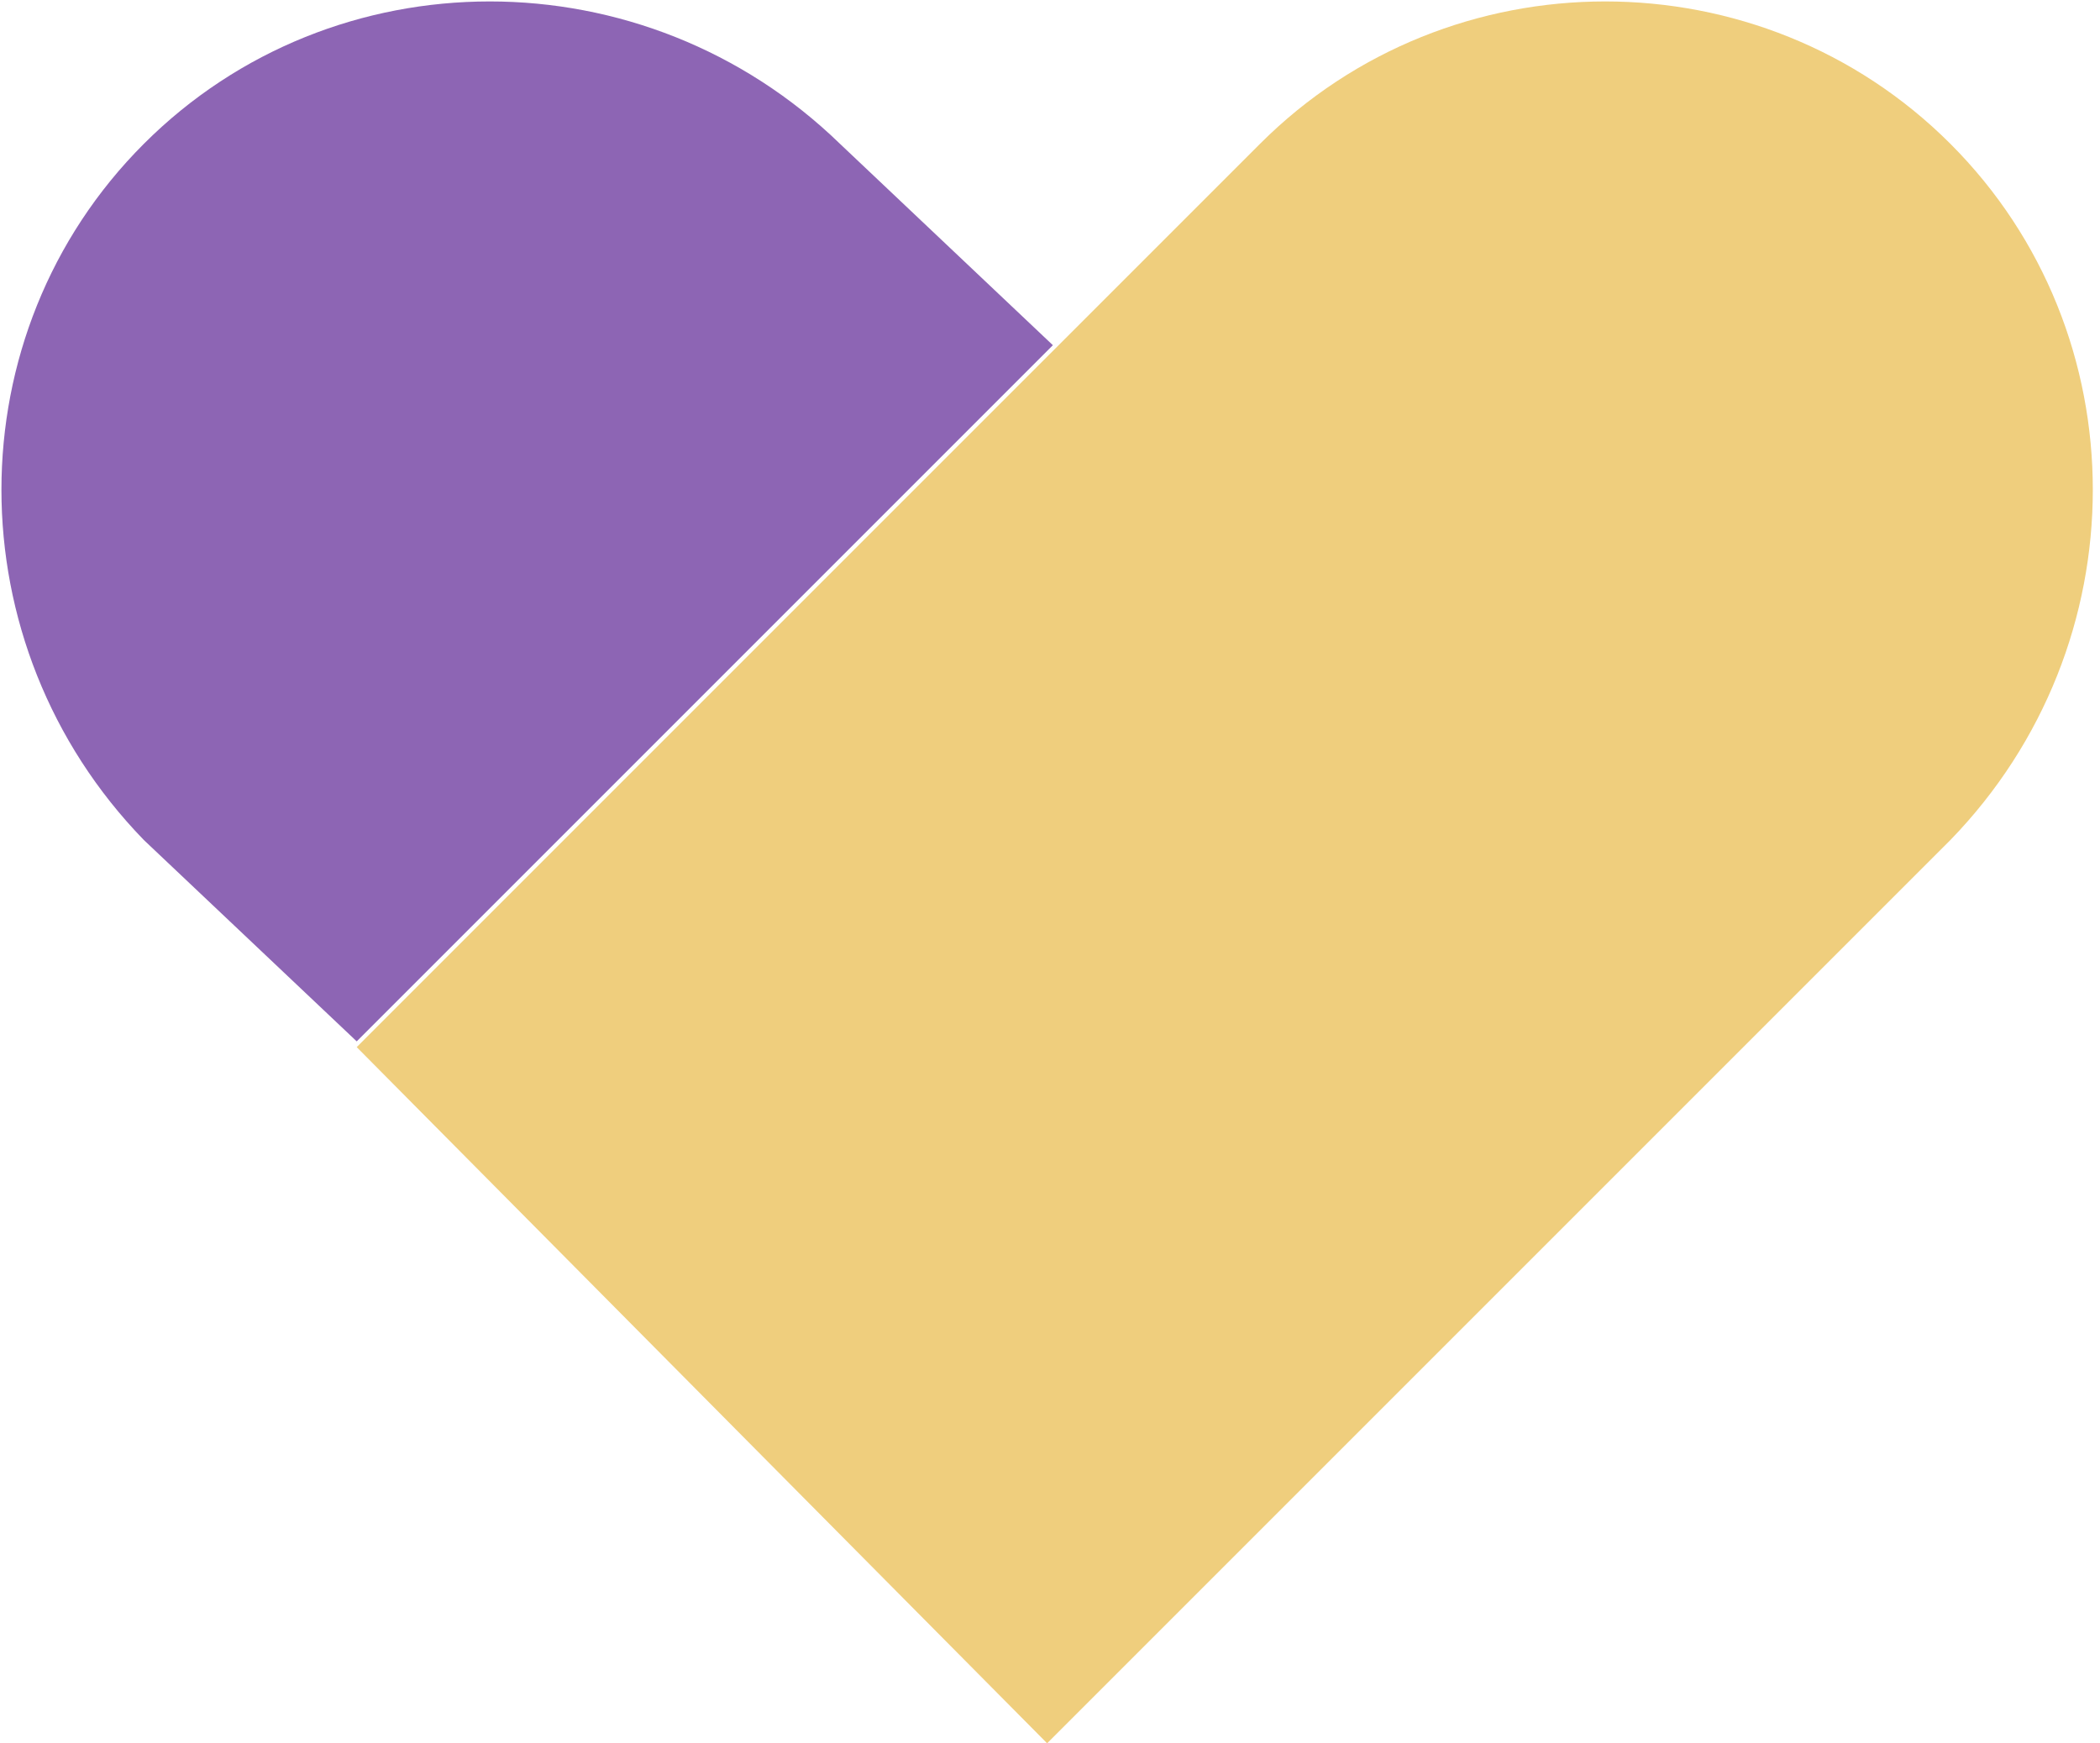
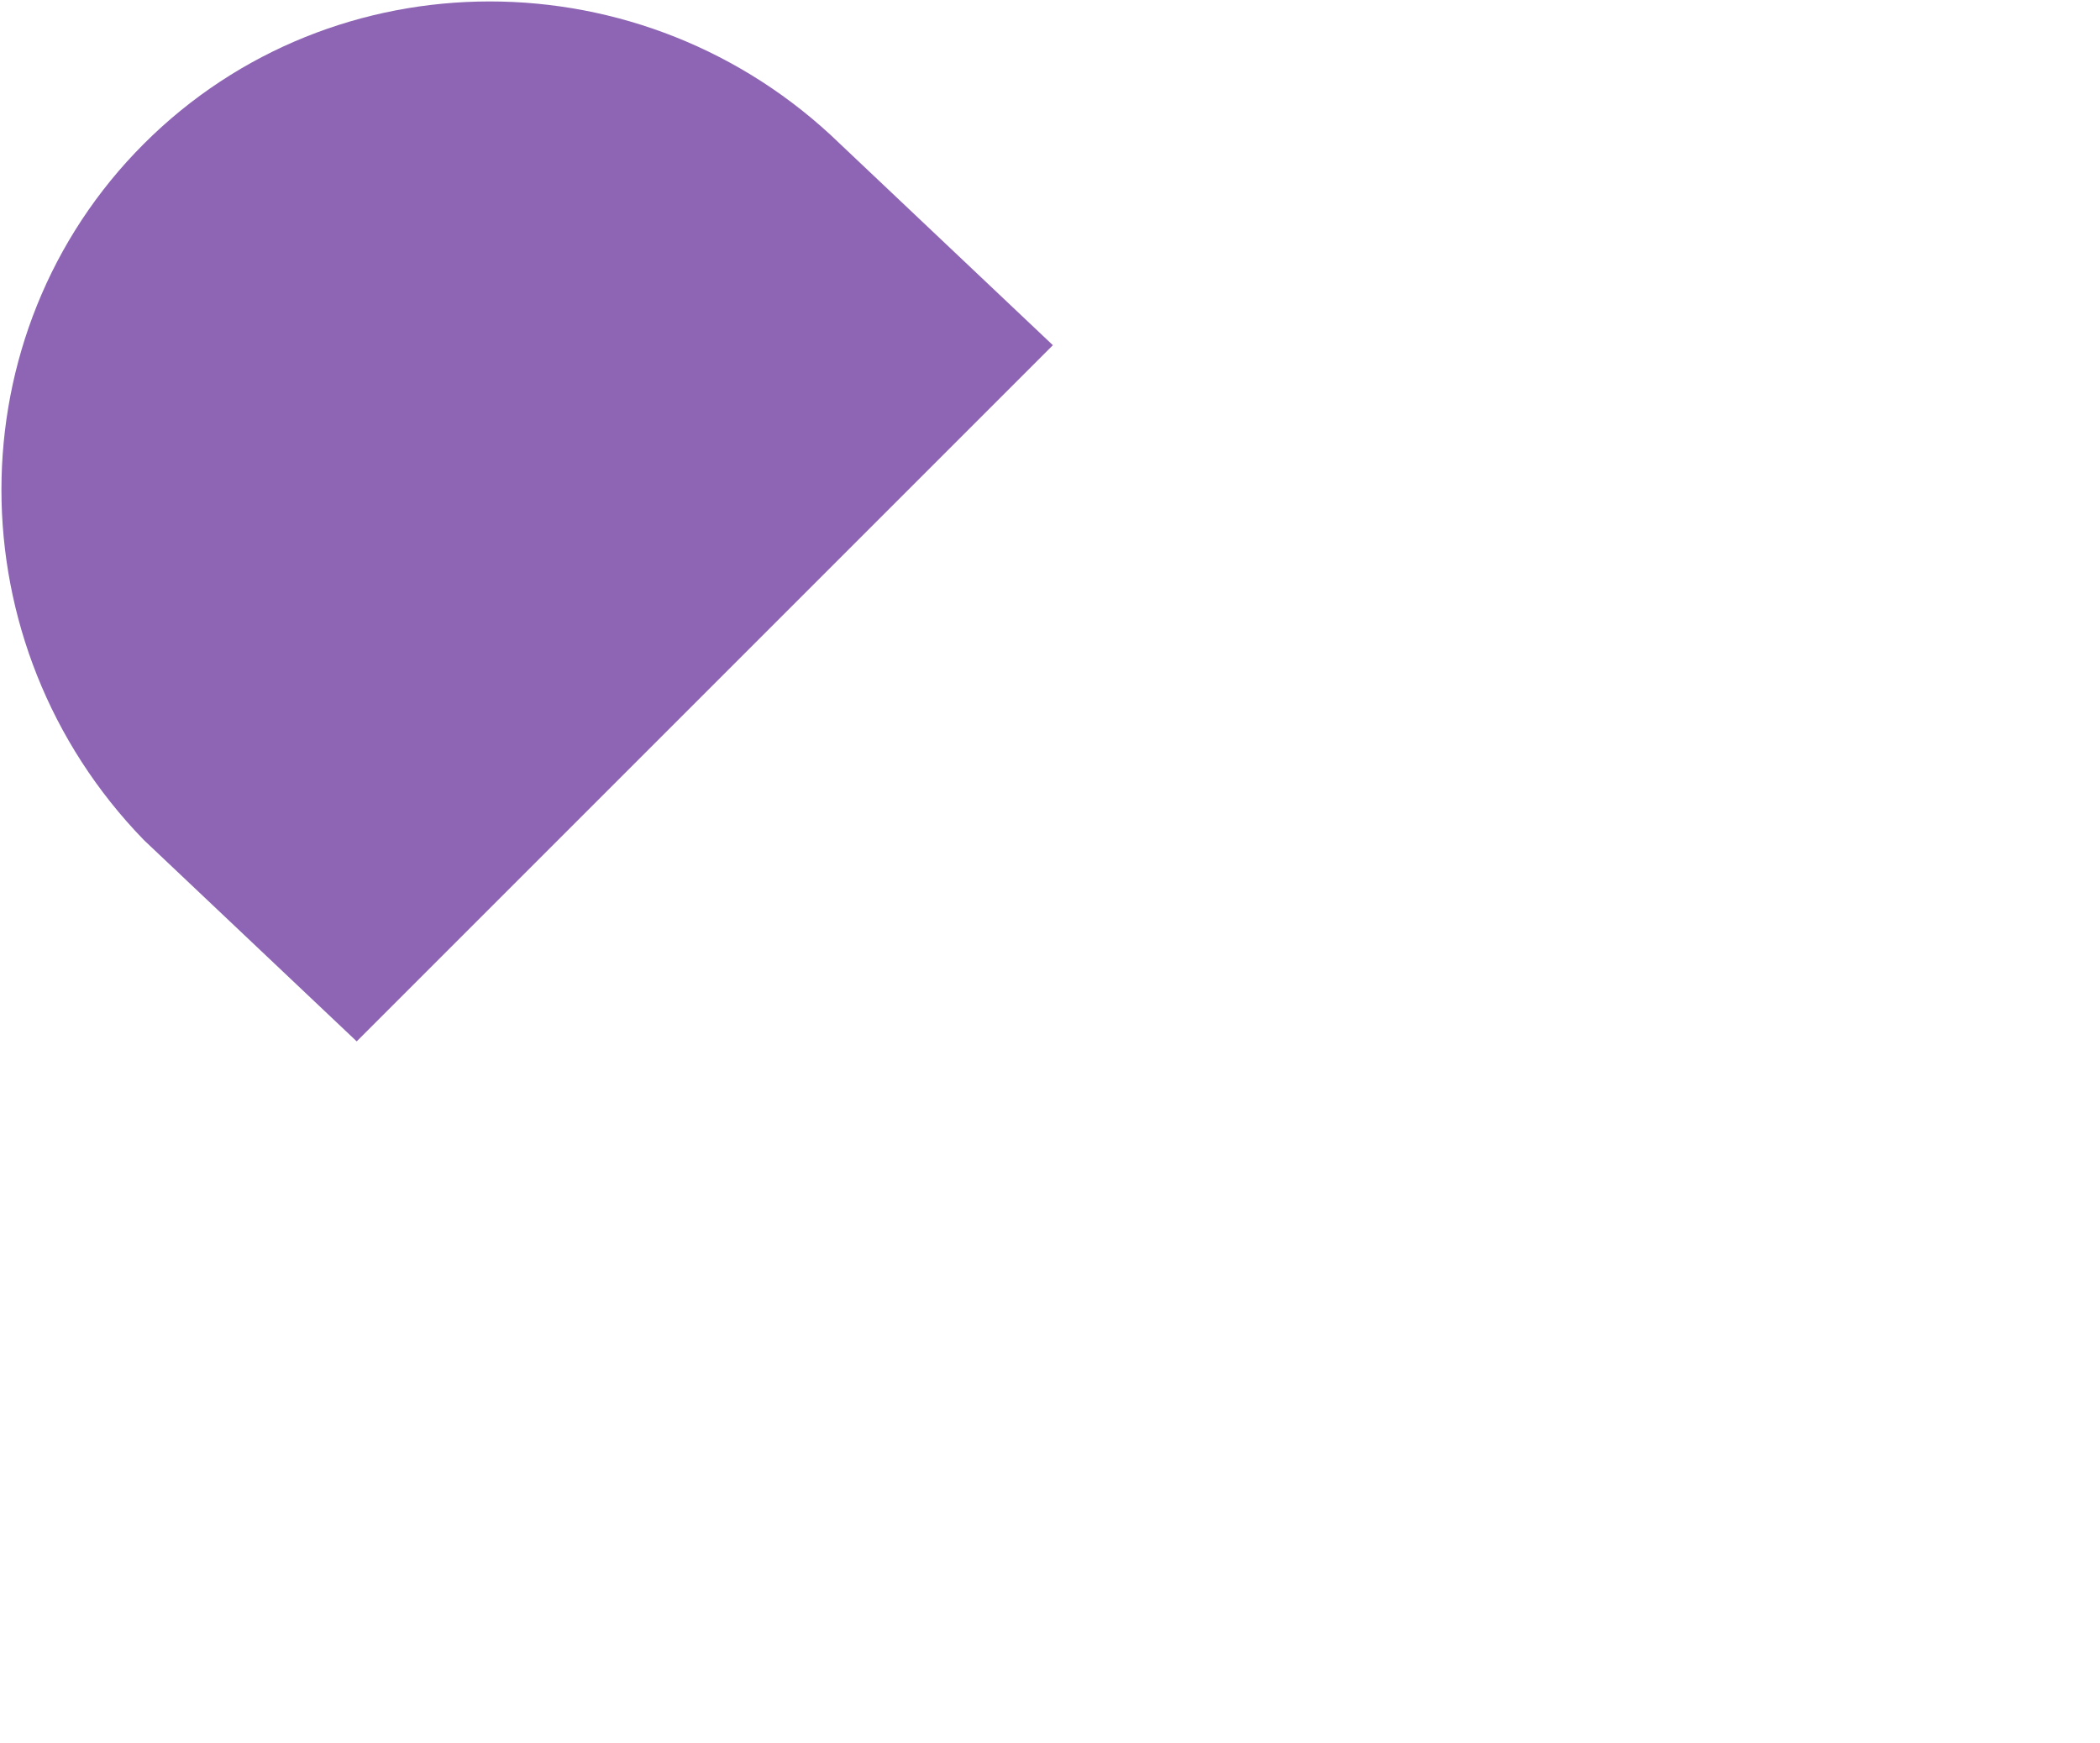
<svg xmlns="http://www.w3.org/2000/svg" version="1.1" id="レイヤー_1" x="0px" y="0px" viewBox="0 0 36.5 30.3" style="enable-background:new 0 0 36.5 30.3;" xml:space="preserve">
  <style type="text/css">
	.st0{fill:#8D65B4;}
	.st1{fill:#EFCE7D;}
</style>
  <path class="st0" d="M2.5,2.5L2.5,2.5c3.3-3.3,8.7-3.3,12.1,0l0,0L18.3,6l0,0L6.2,18.1l0,0l-3.7-3.5C-0.8,11.2-0.8,5.8,2.5,2.5  L2.5,2.5z" />
-   <path class="st1" d="M33.9,2.5L33.9,2.5c3.3,3.3,3.3,8.7,0,12.1l0,0L18.2,30.3l0,0l-12-12.1l0,0L21.9,2.5  C25.2-0.8,30.6-0.8,33.9,2.5L33.9,2.5z" />
</svg>